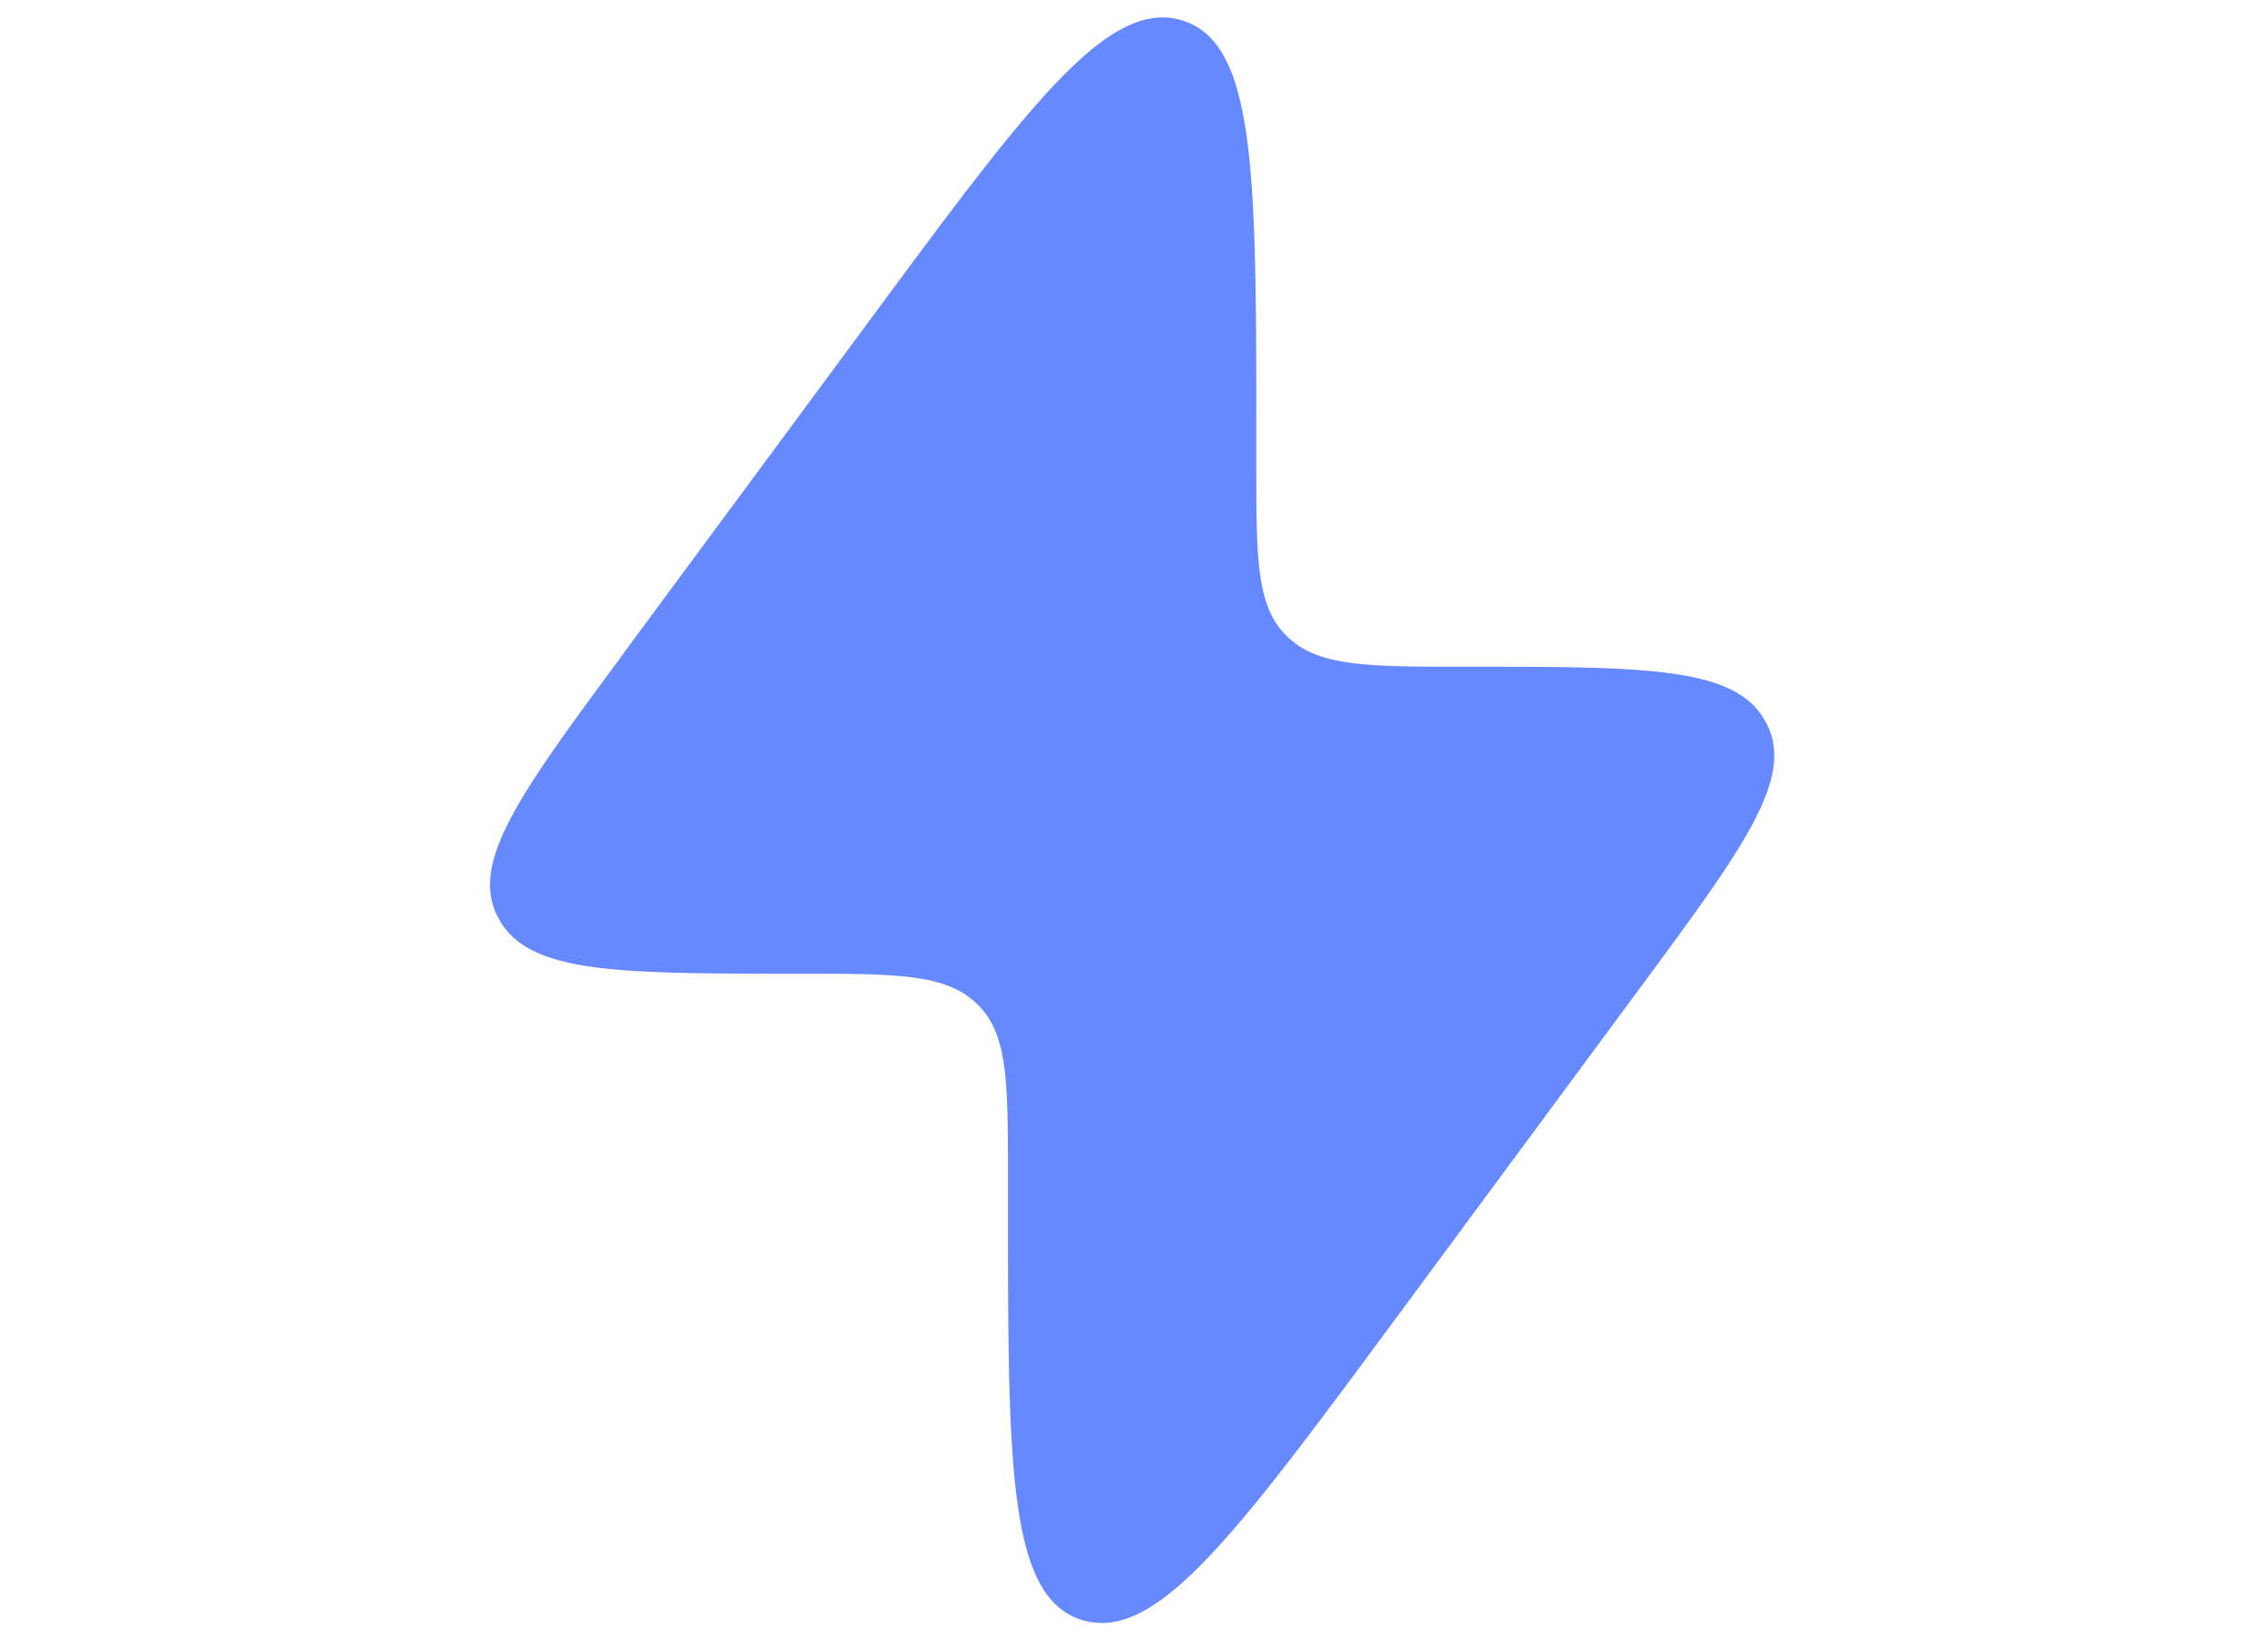
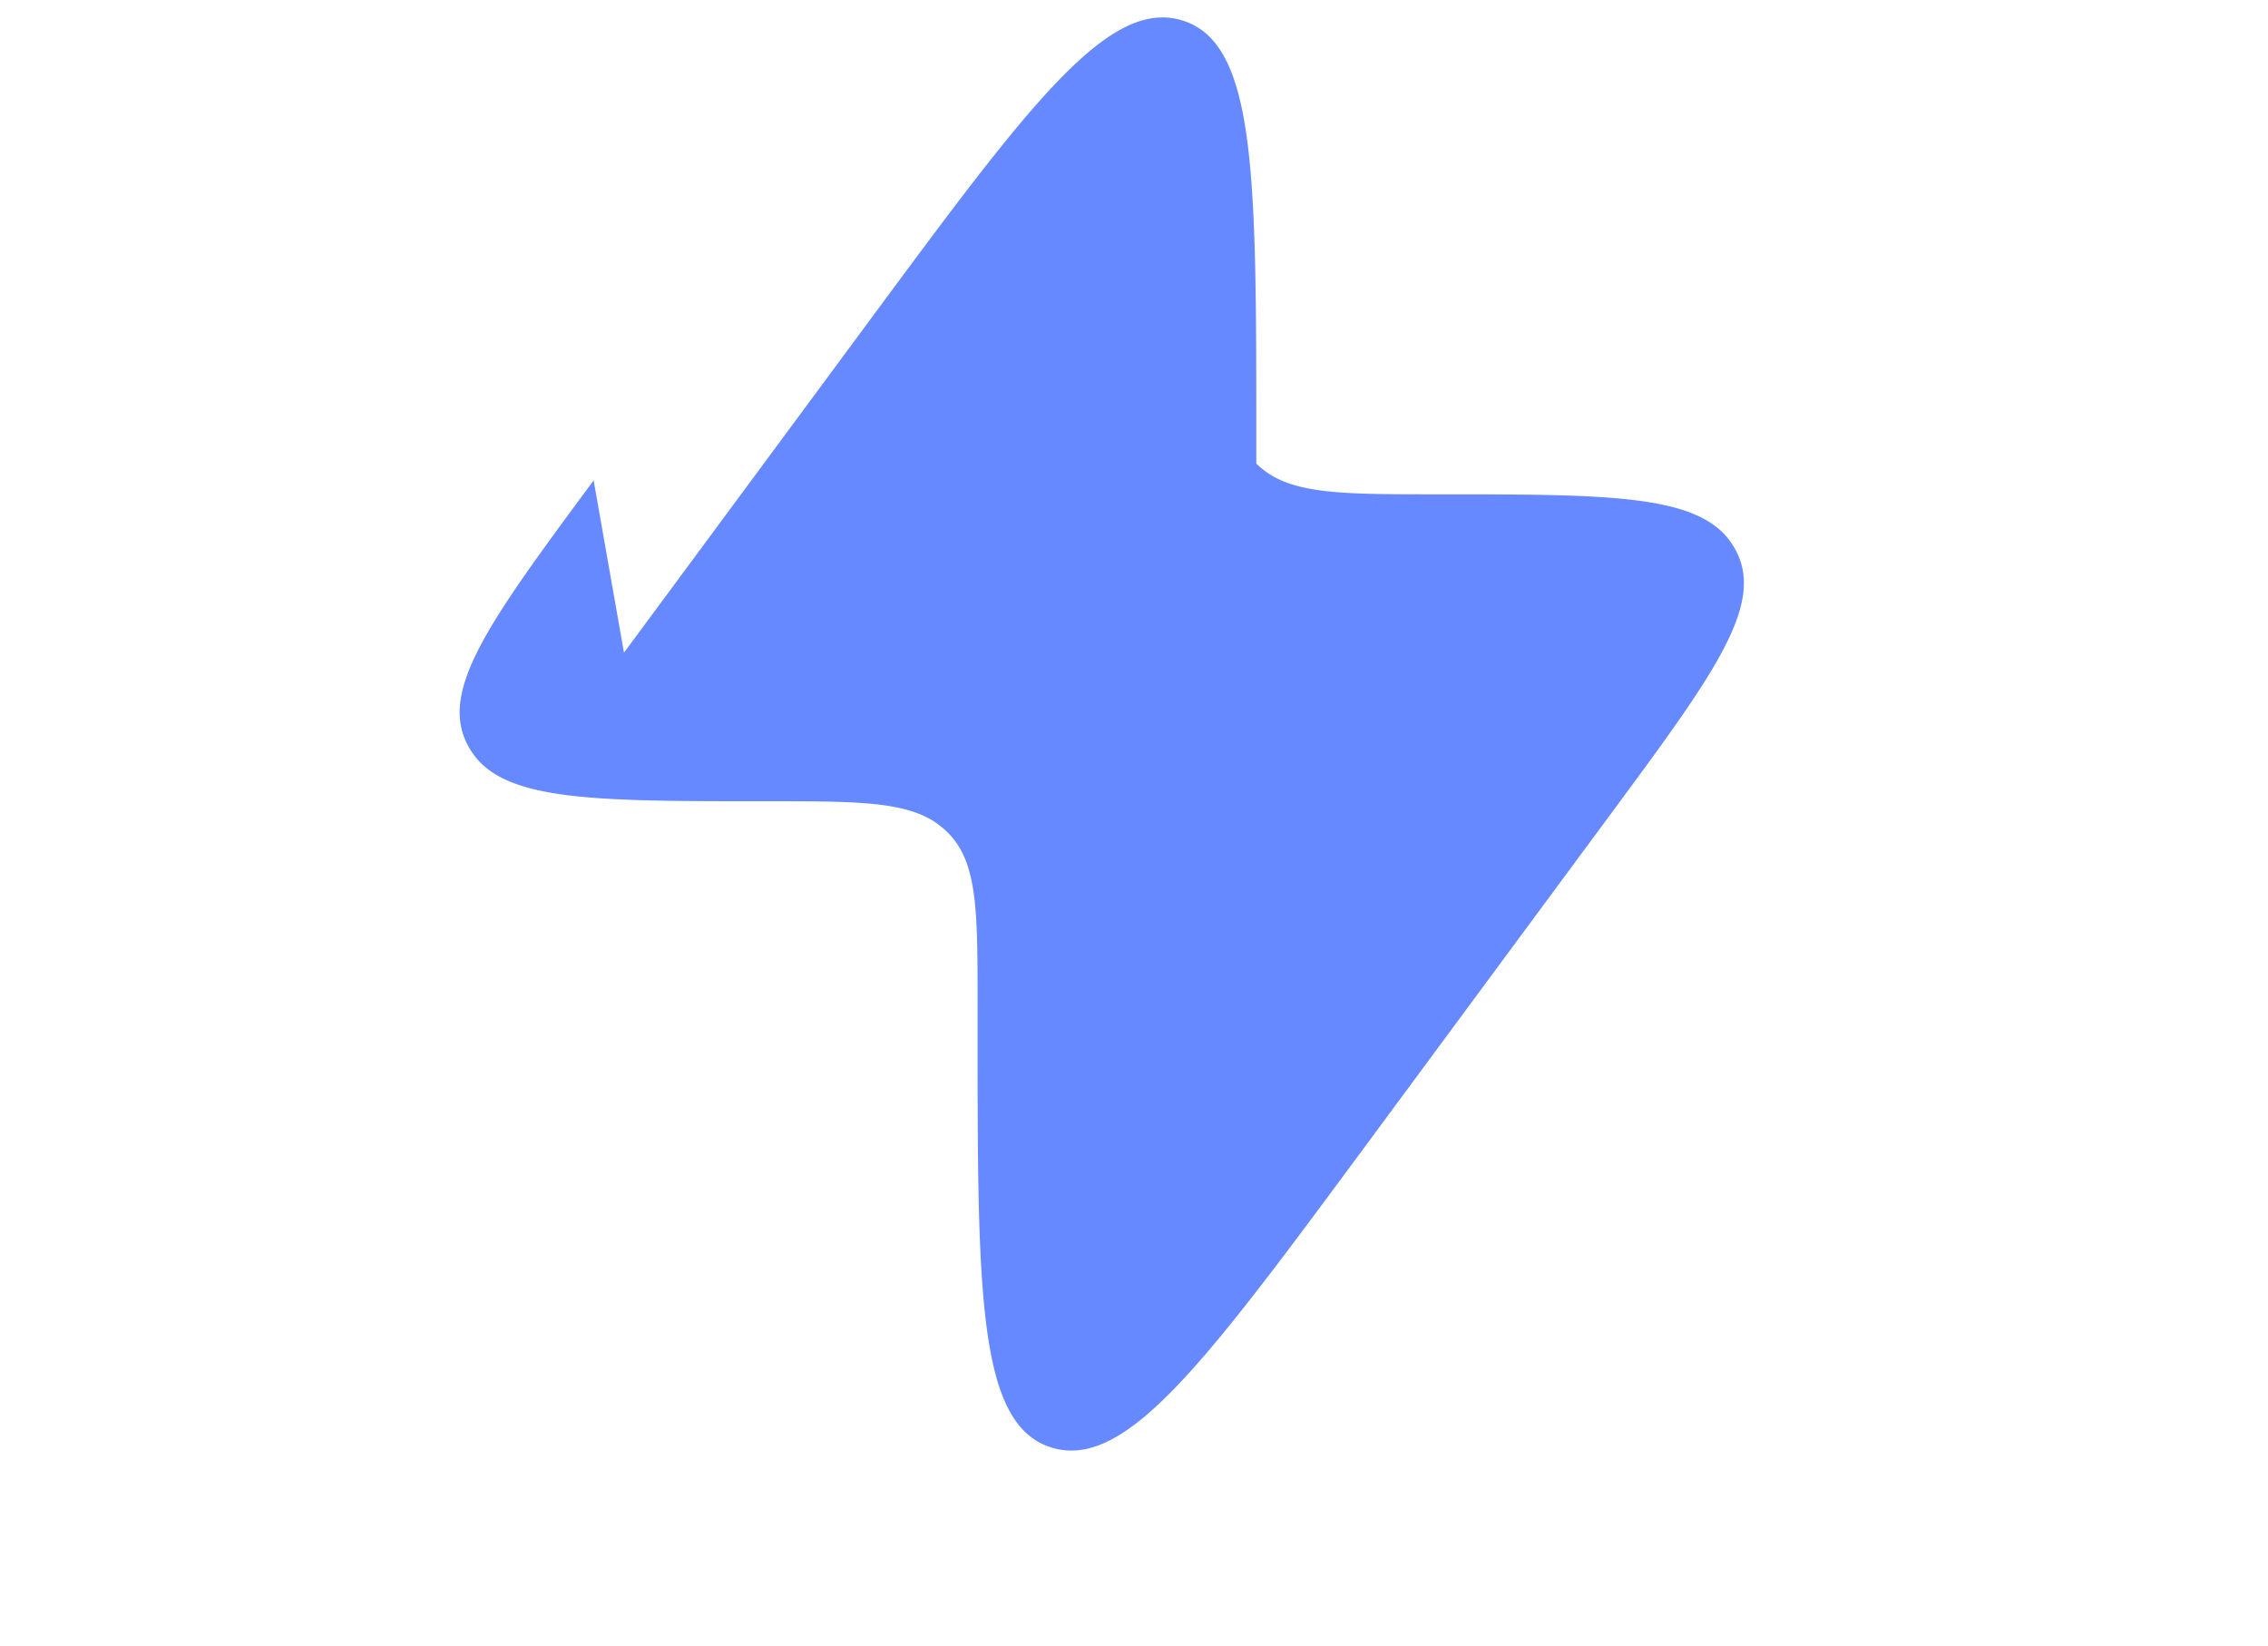
<svg xmlns="http://www.w3.org/2000/svg" width="390" height="283" version="1.2" viewBox="0 0 292.5 212.25">
-   <path d="m80.473 84.156 31.703-42.875c20.492-27.707 30.738-41.57 40.293-38.648 9.554 2.933 9.554 19.933 9.554 53.93v3.207c0 12.261 0 18.394 3.918 22.234l.207.203c4.016 3.766 10.387 3.766 23.153 3.766 22.972 0 34.457 0 38.336 6.972l.191.344c3.66 7.07-2.992 16.063-16.293 34.063l-31.691 42.882c-20.496 27.72-30.739 41.582-40.293 38.653-9.555-2.926-9.555-19.934-9.555-53.93v-3.2c0-12.269 0-18.405-3.918-22.245l-.21-.192c-4.005-3.773-10.388-3.773-23.153-3.773-22.961 0-34.445 0-38.324-6.965a10.269 10.269 0 0 1-.192-.355c-3.668-7.07 2.98-16.059 16.281-34.051Zm0 0" style="stroke:none;fill-rule:nonzero;fill:#6689ff;fill-opacity:1" />
+   <path d="m80.473 84.156 31.703-42.875c20.492-27.707 30.738-41.57 40.293-38.648 9.554 2.933 9.554 19.933 9.554 53.93v3.207l.207.203c4.016 3.766 10.387 3.766 23.153 3.766 22.972 0 34.457 0 38.336 6.972l.191.344c3.66 7.07-2.992 16.063-16.293 34.063l-31.691 42.882c-20.496 27.72-30.739 41.582-40.293 38.653-9.555-2.926-9.555-19.934-9.555-53.93v-3.2c0-12.269 0-18.405-3.918-22.245l-.21-.192c-4.005-3.773-10.388-3.773-23.153-3.773-22.961 0-34.445 0-38.324-6.965a10.269 10.269 0 0 1-.192-.355c-3.668-7.07 2.98-16.059 16.281-34.051Zm0 0" style="stroke:none;fill-rule:nonzero;fill:#6689ff;fill-opacity:1" />
</svg>